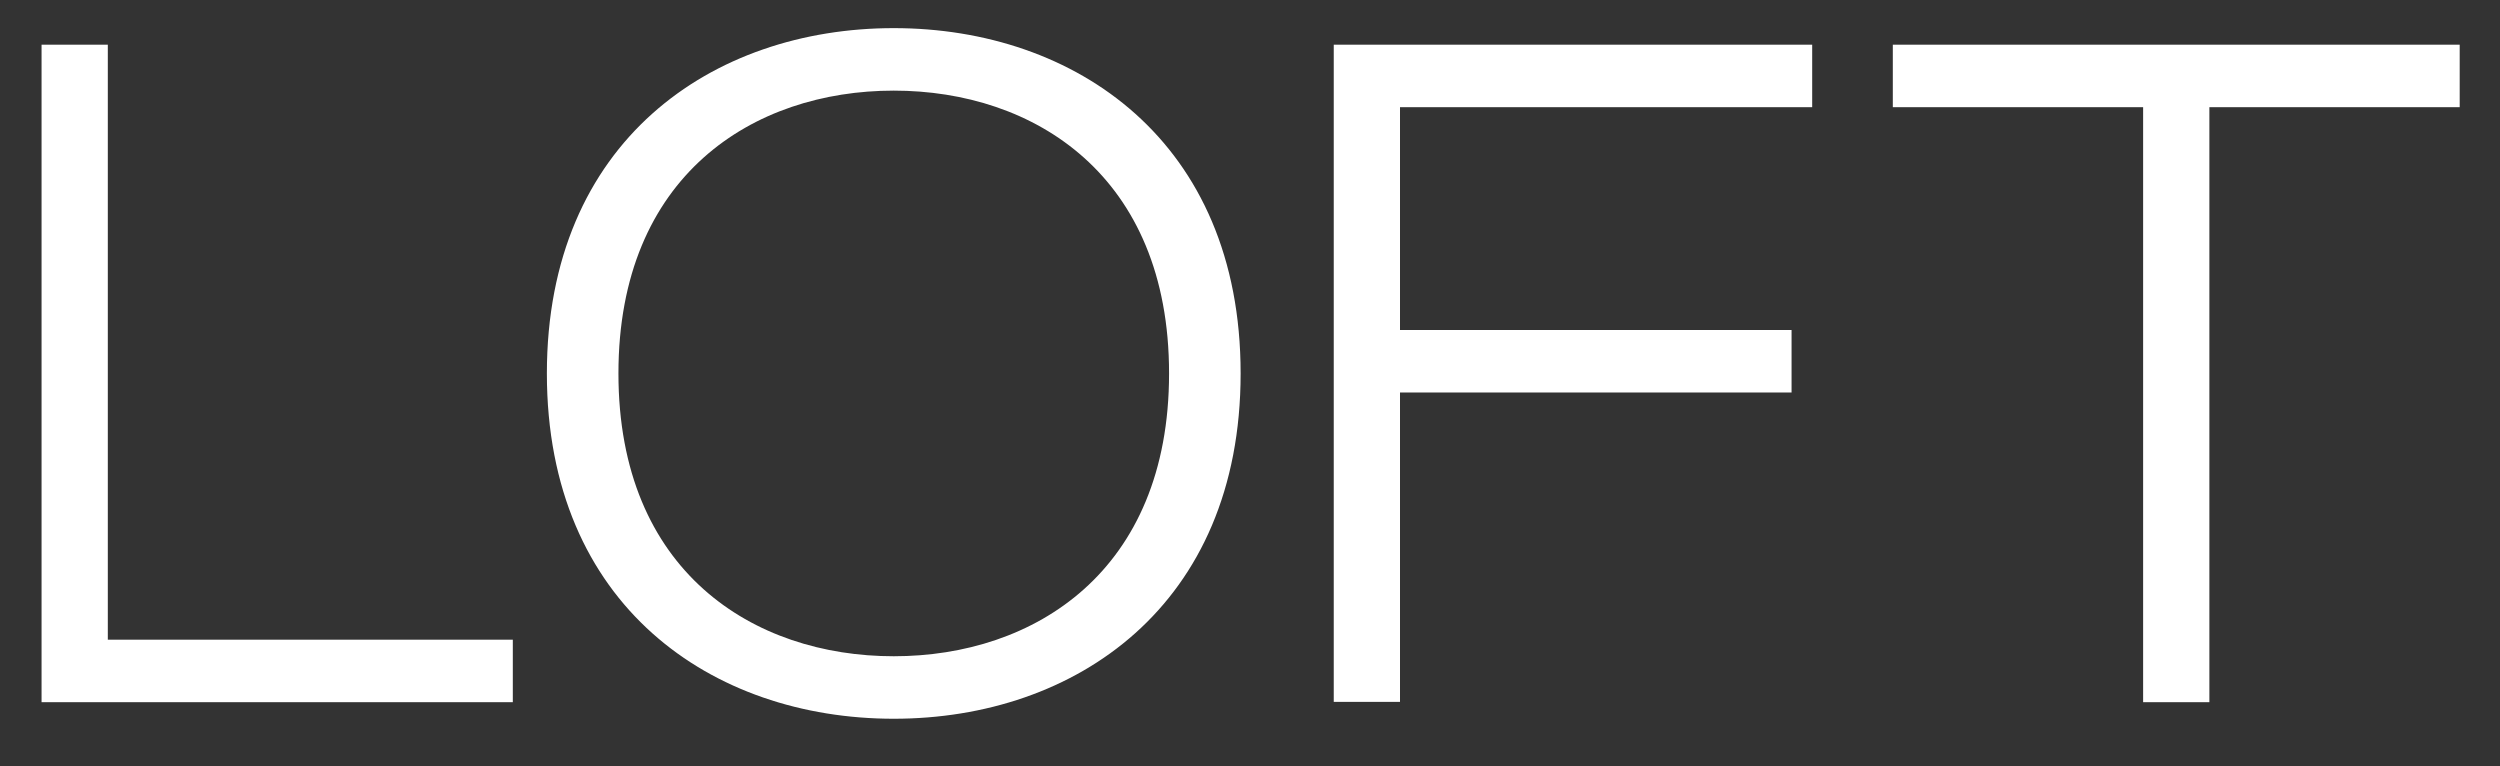
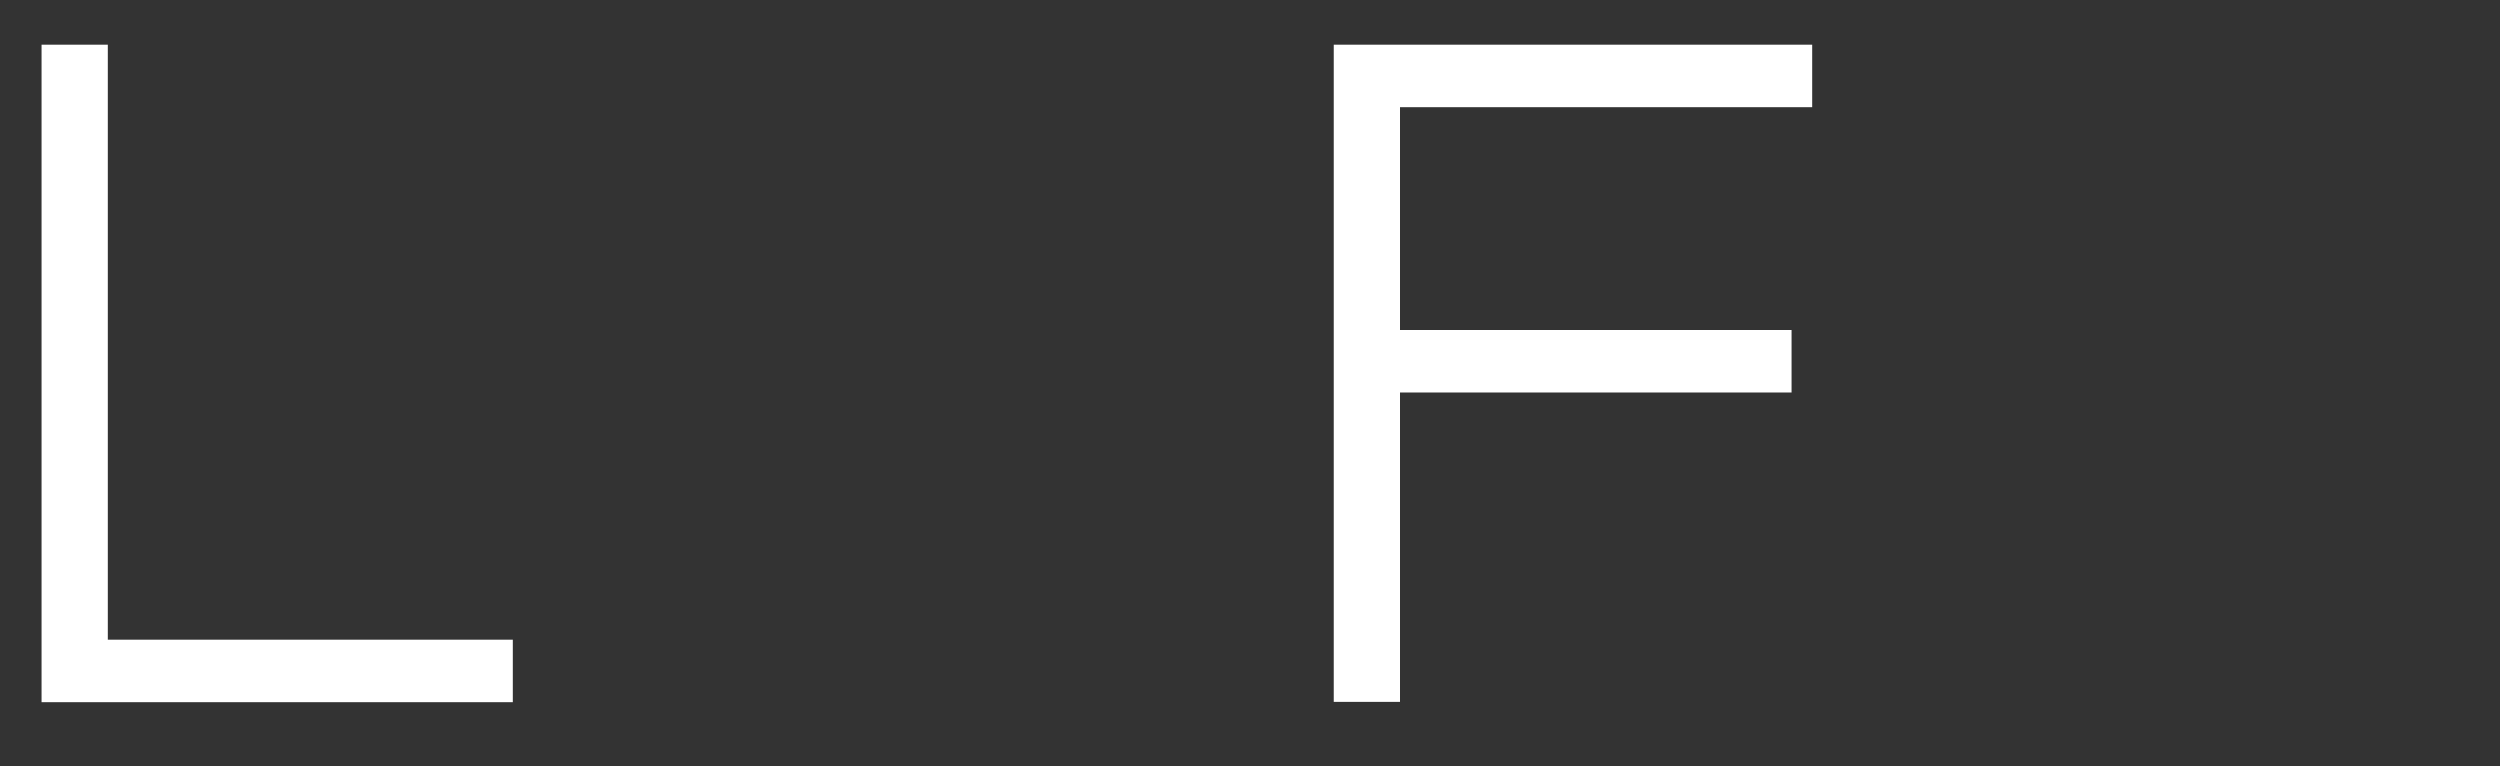
<svg xmlns="http://www.w3.org/2000/svg" version="1.1" id="Layer_1" x="0px" y="0px" viewBox="0 0 800 245.2" style="enable-background:new 0 0 800 245.2;" xml:space="preserve">
  <rect x="0" y="0" width="800" height="245.2" fill="#333333" stroke="none" />
  <style type="text/css">
	.st0{fill:#FFFFFF;}
</style>
  <g>
    <path class="st0" d="M13.3,14.3h21.2v190.4h129.6v20H13.3V14.3z" />
-     <path class="st0" d="M286,9c58.1,0,111,36.2,111,110.5c0,74.3-52.9,110.5-111,110.5s-111-36.2-111-110.5C175,45.2,227.9,9,286,9z    M286,210c44.9,0,88.1-27.1,88.1-90.5c0-63.4-43.2-90.5-88.1-90.5s-88.1,27.1-88.1,90.5C197.9,182.9,241.1,210,286,210z" />
    <path class="st0" d="M426.8,14.3h153.1v20H448v71.3h125.3v20H448v99h-21.2V14.3z" />
-     <path class="st0" d="M685.8,34.3h-80.1v-20h181.4v20h-80.1v190.4h-21.2V34.3z" />
  </g>
</svg>